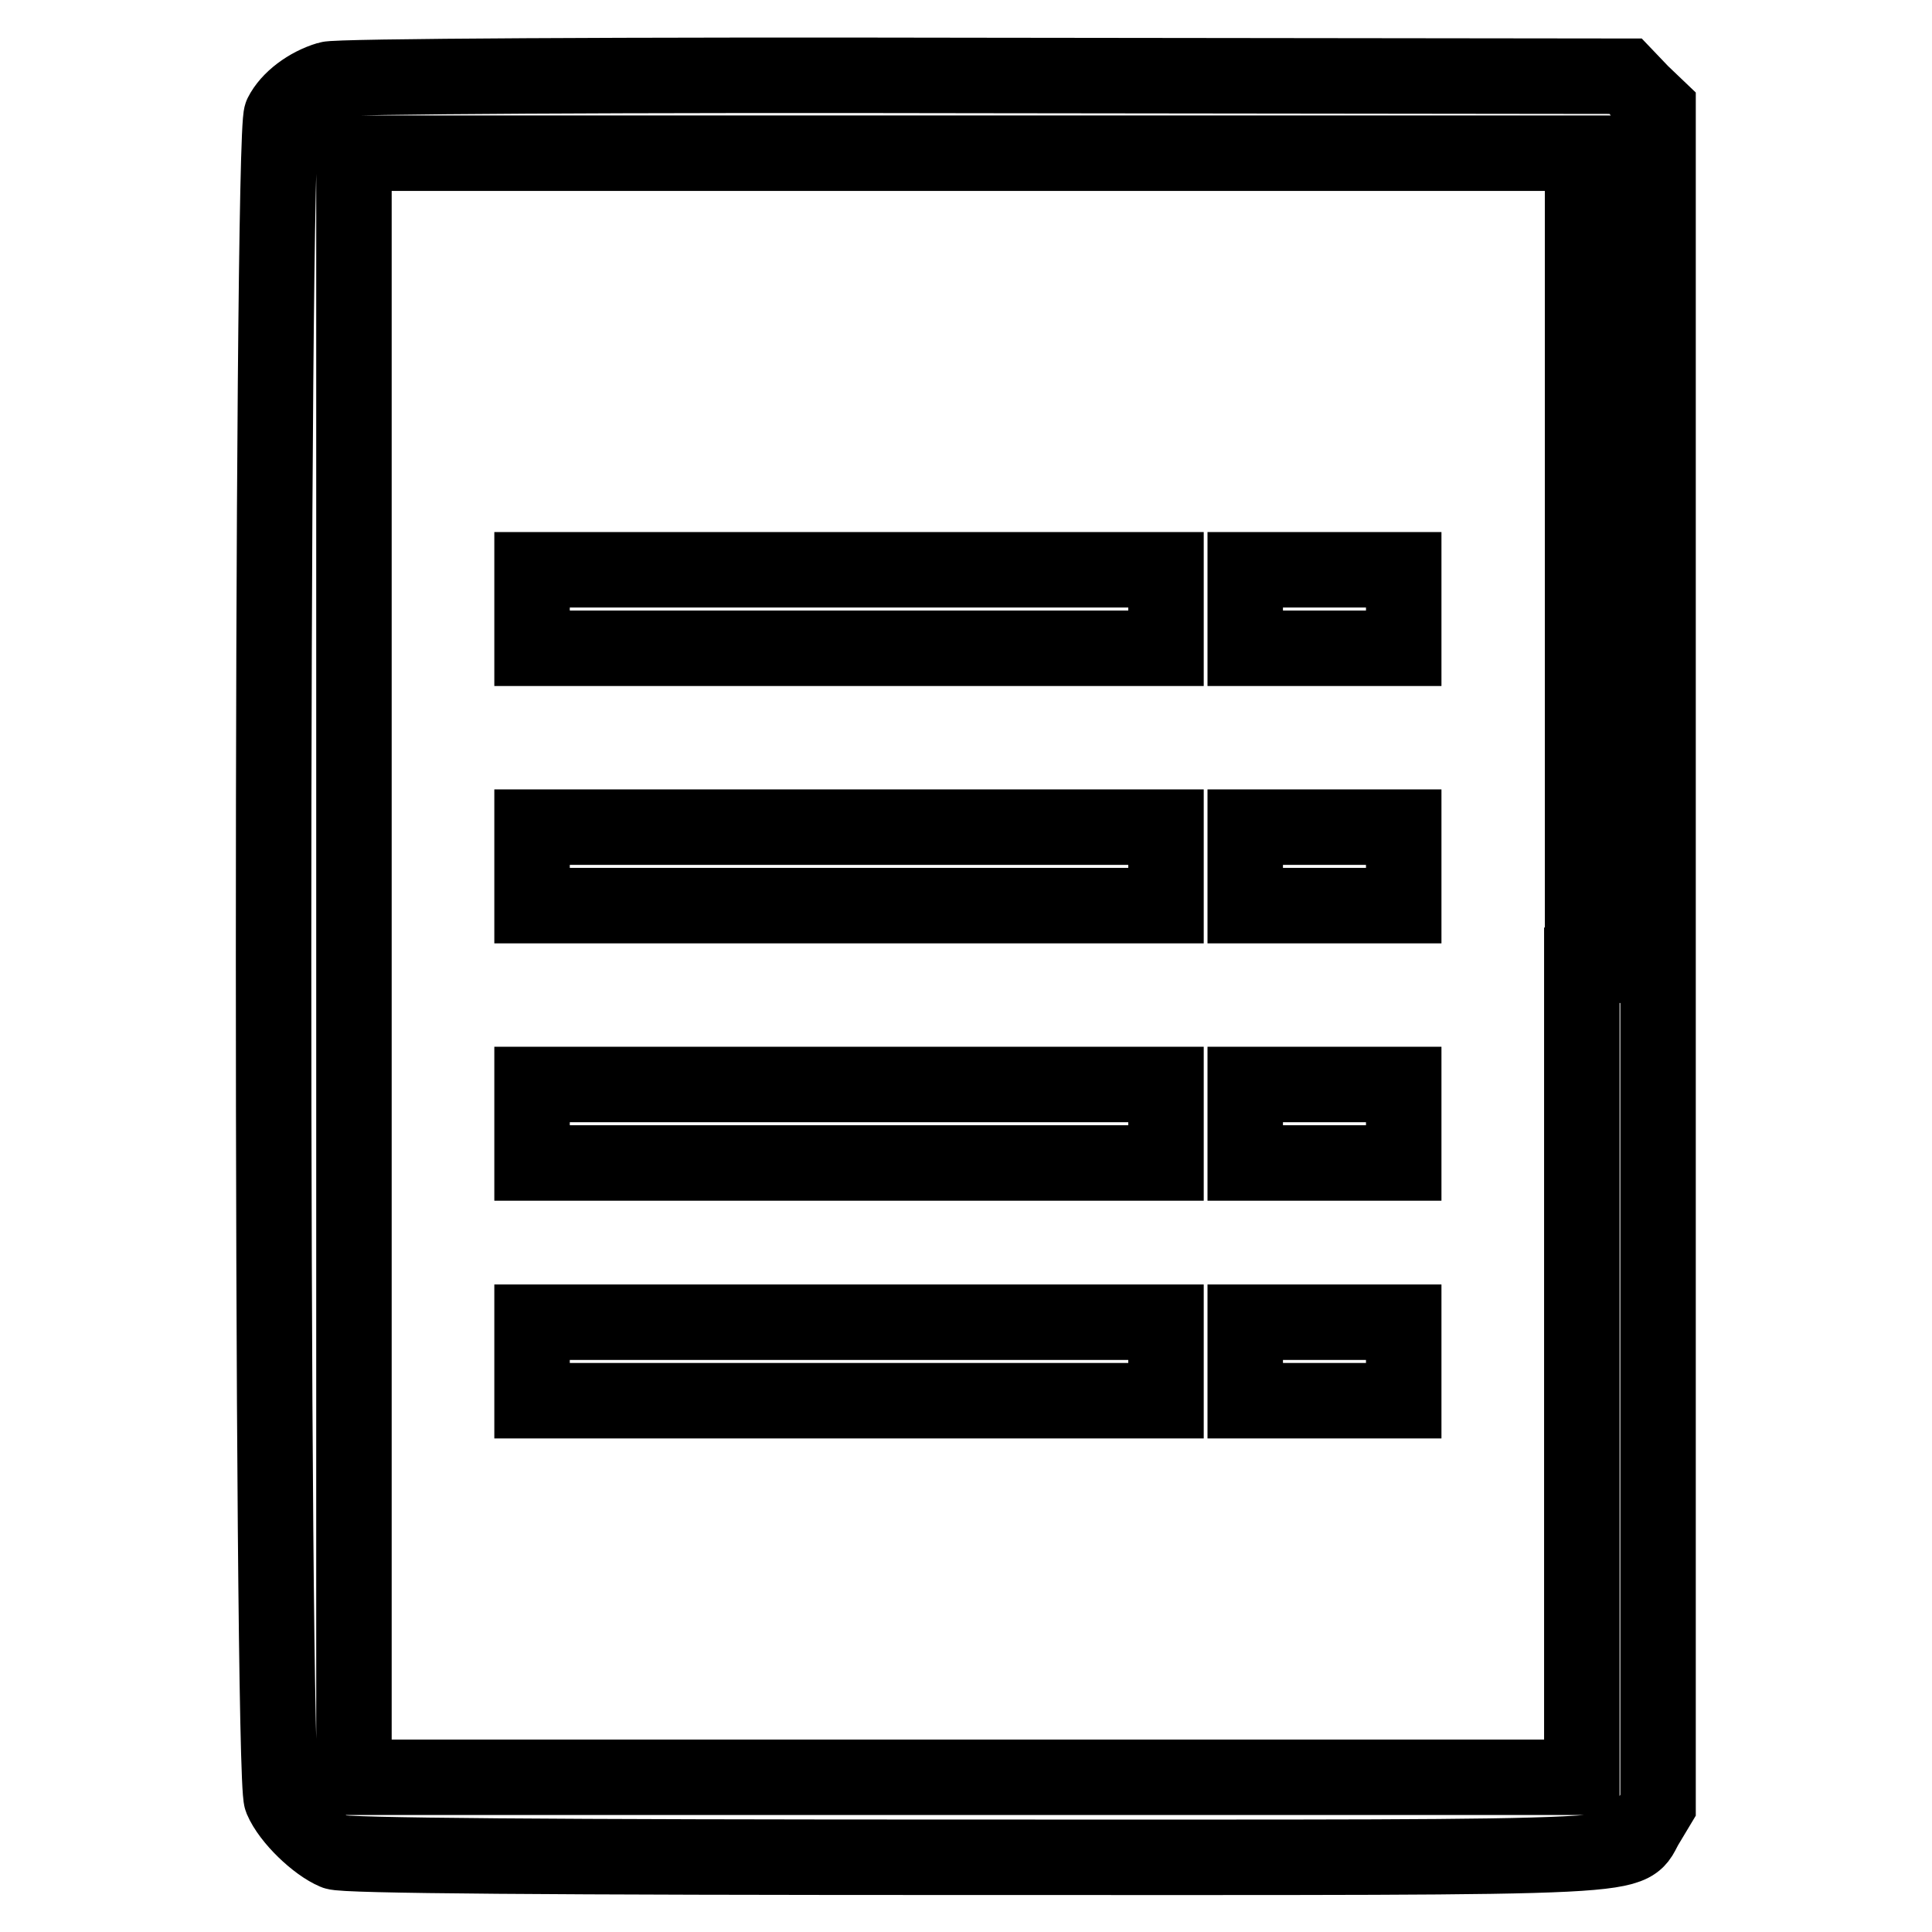
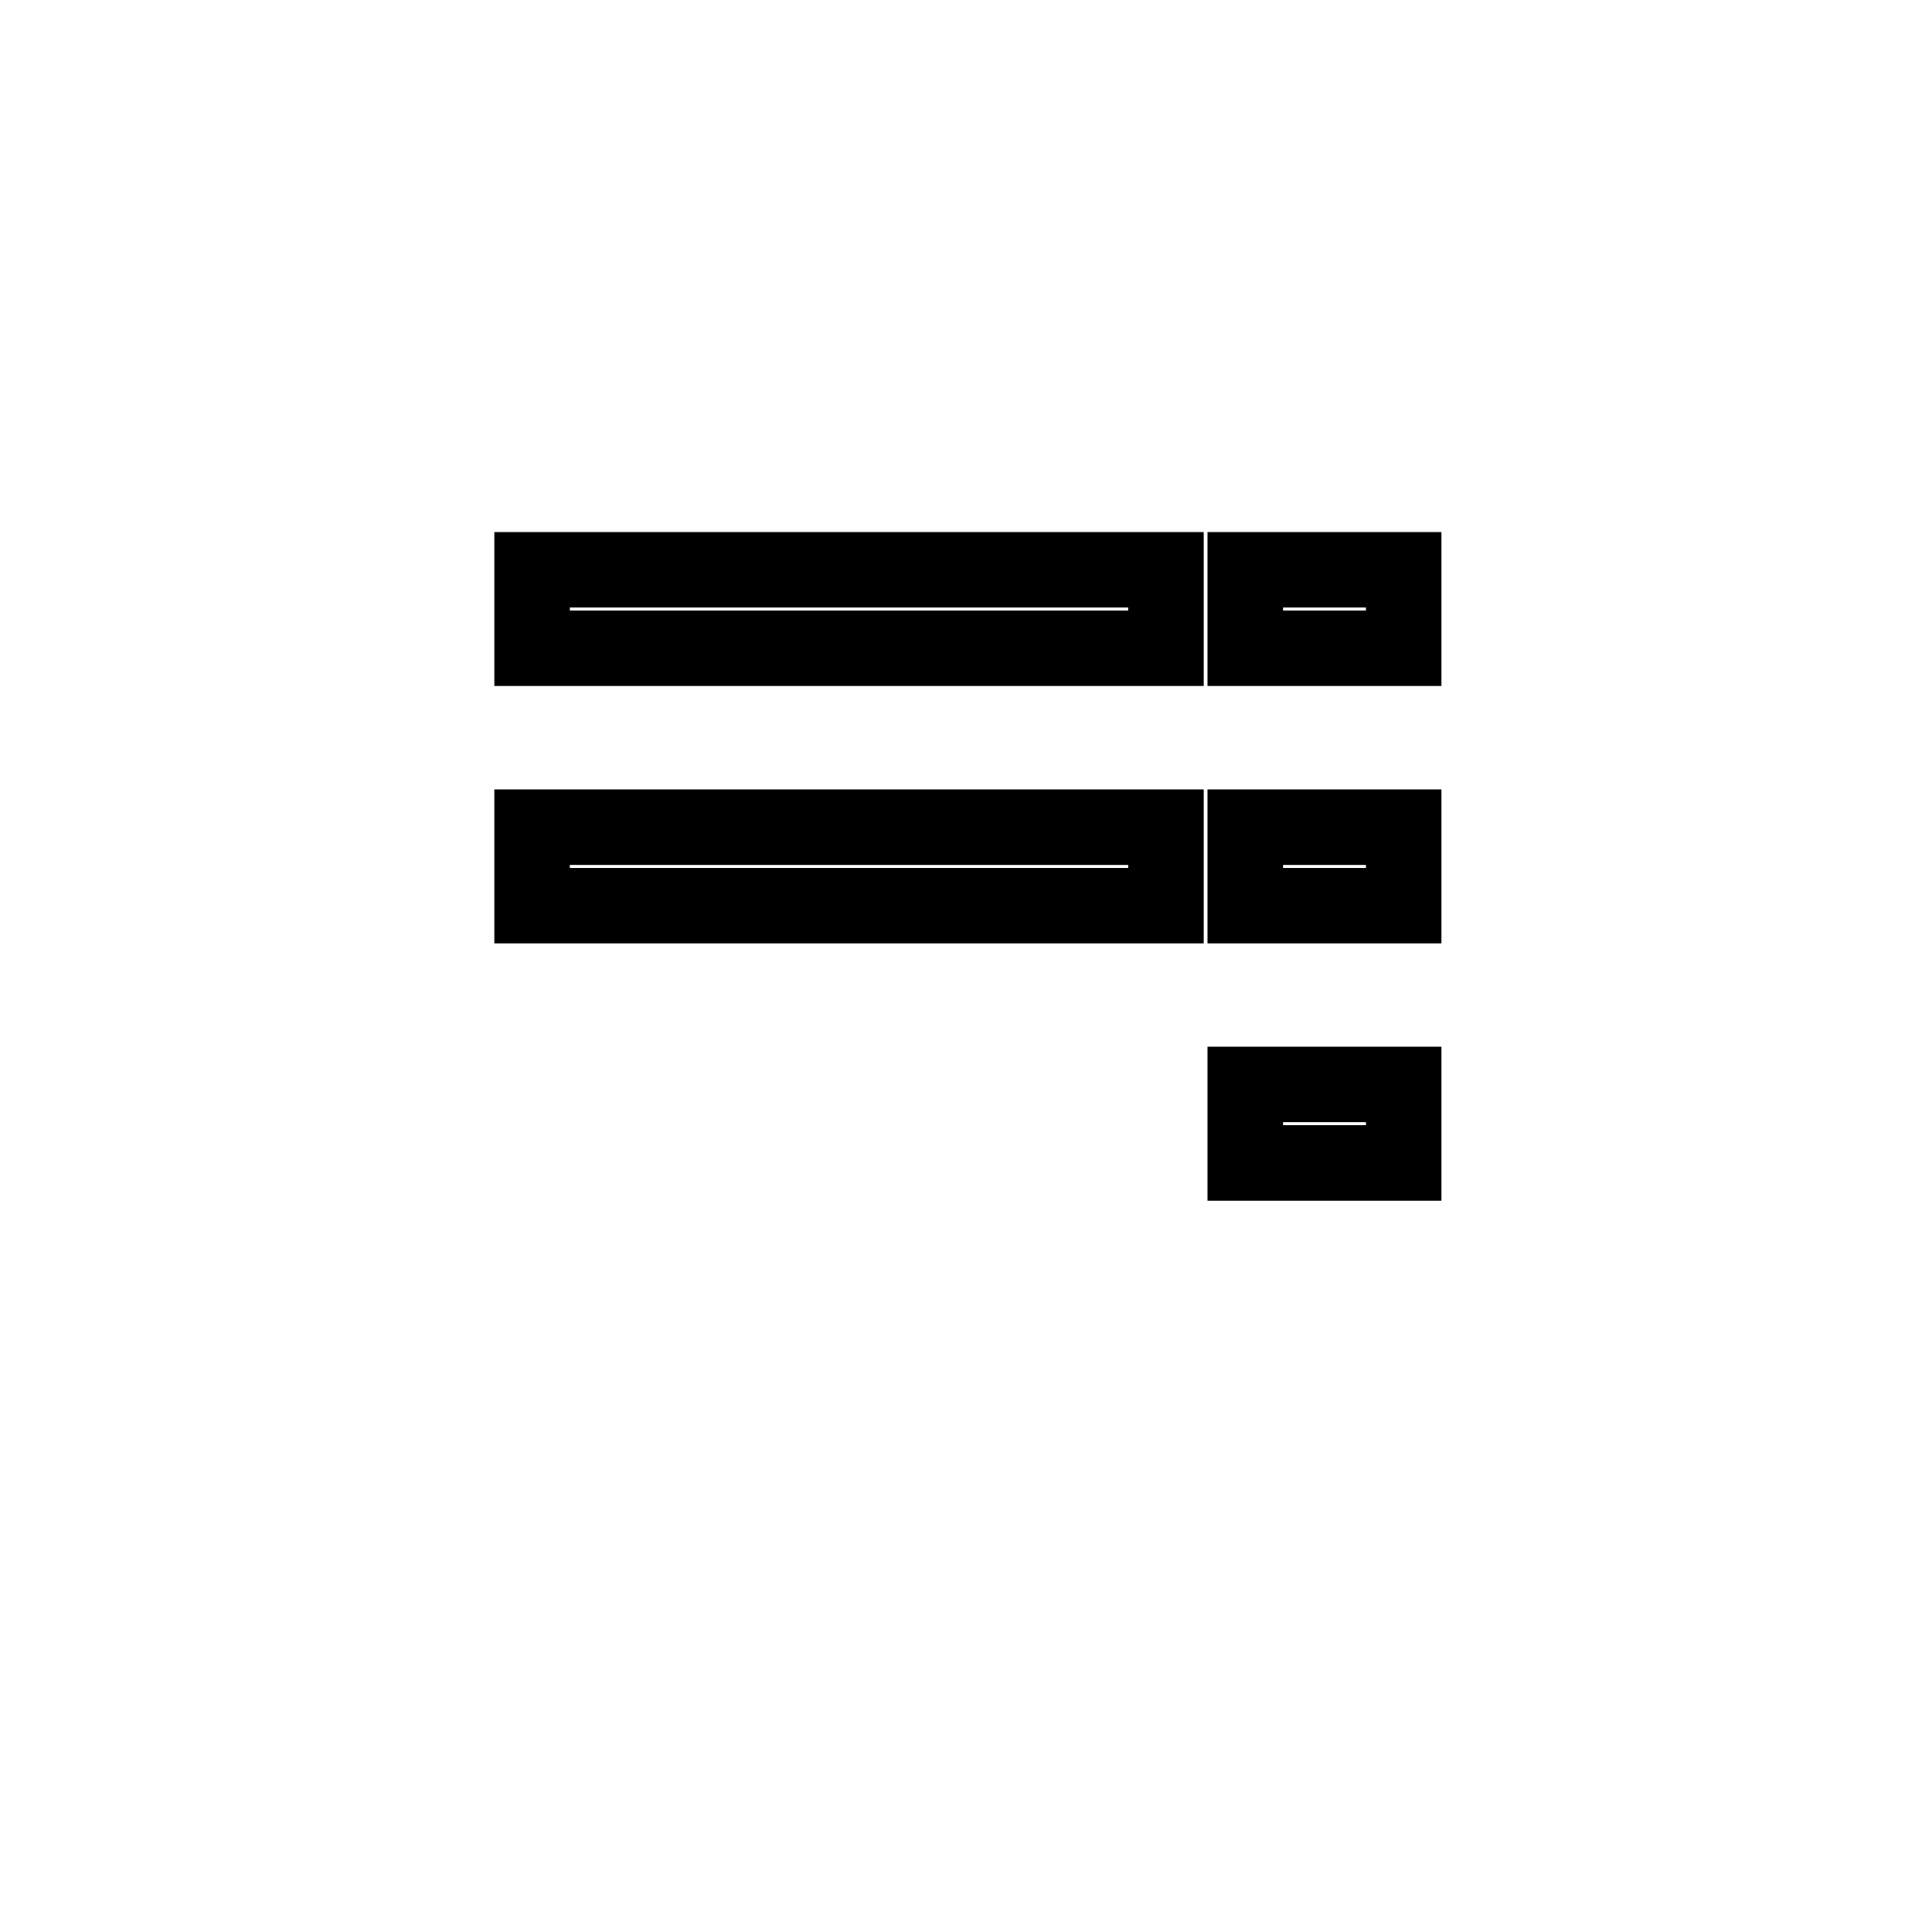
<svg xmlns="http://www.w3.org/2000/svg" version="1.1" x="0px" y="0px" viewBox="0 0 256 256" enable-background="new 0 0 256 256" xml:space="preserve">
  <g>
    <g>
      <g>
-         <path stroke-width="10" fill-opacity="0" stroke="#000000" d="M43.5,10.5c-2.7,0.8-5.2,2.7-6.2,4.7c-1.4,2.7-1.4,219.9,0,223.2c1.1,2.6,4.7,6,7.1,7c1.2,0.5,28,0.7,85.2,0.7c92.4,0,85.7,0.3,88.6-4.4l1.5-2.5V126.8V14.4l-2.2-2.1l-2.1-2.2L130.3,10C83.5,9.9,44.4,10.1,43.5,10.5z M209.6,127.9v107.6h-81.4H46.9V127.9V20.3h81.4h81.4V127.9L209.6,127.9z" />
        <path stroke-width="10" fill-opacity="0" stroke="#000000" d="M70.5,80.7v5.2h42h42v-5.2v-5.2h-42h-42V80.7z" />
        <path stroke-width="10" fill-opacity="0" stroke="#000000" d="M165,80.7v5.2h10.5H186v-5.2v-5.2h-10.5H165V80.7z" />
        <path stroke-width="10" fill-opacity="0" stroke="#000000" d="M70.5,114.8v5.2h42h42v-5.2v-5.2h-42h-42V114.8z" />
        <path stroke-width="10" fill-opacity="0" stroke="#000000" d="M165,114.8v5.2h10.5H186v-5.2v-5.2h-10.5H165V114.8z" />
-         <path stroke-width="10" fill-opacity="0" stroke="#000000" d="M70.5,148.9v5.2h42h42v-5.2v-5.2h-42h-42V148.9z" />
        <path stroke-width="10" fill-opacity="0" stroke="#000000" d="M165,148.9v5.2h10.5H186v-5.2v-5.2h-10.5H165V148.9z" />
-         <path stroke-width="10" fill-opacity="0" stroke="#000000" d="M70.5,180.4v5.2h42h42v-5.2v-5.2h-42h-42V180.4z" />
-         <path stroke-width="10" fill-opacity="0" stroke="#000000" d="M165,180.4v5.2h10.5H186v-5.2v-5.2h-10.5H165V180.4z" />
      </g>
    </g>
  </g>
</svg>